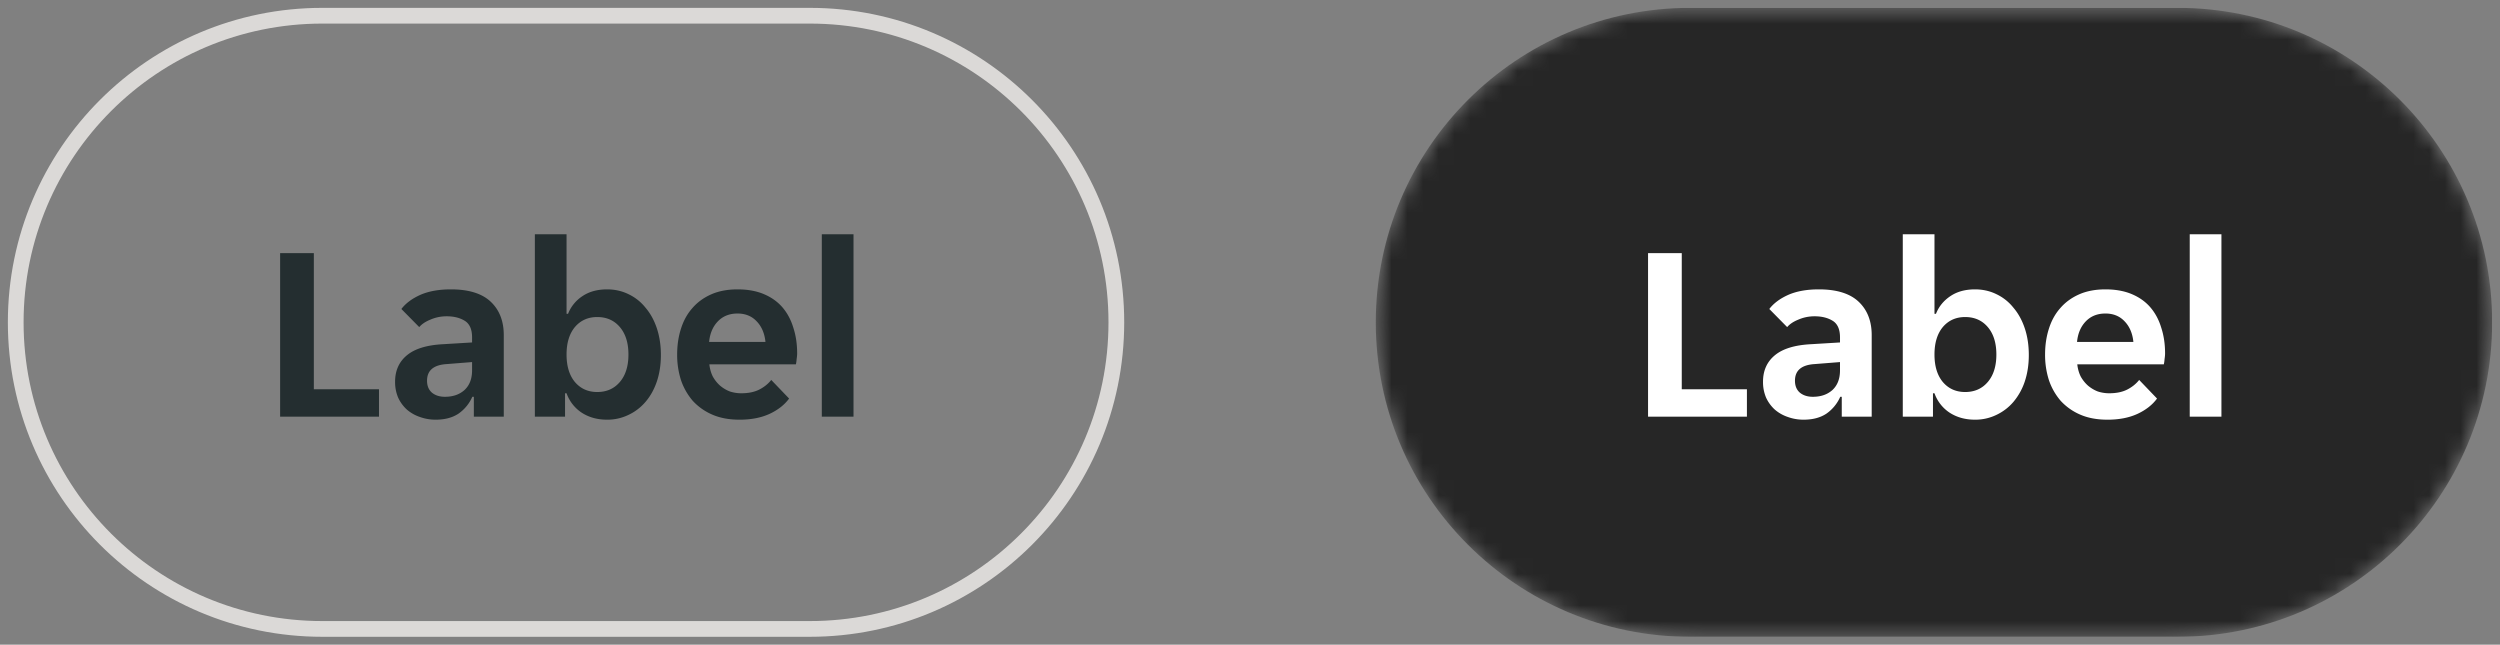
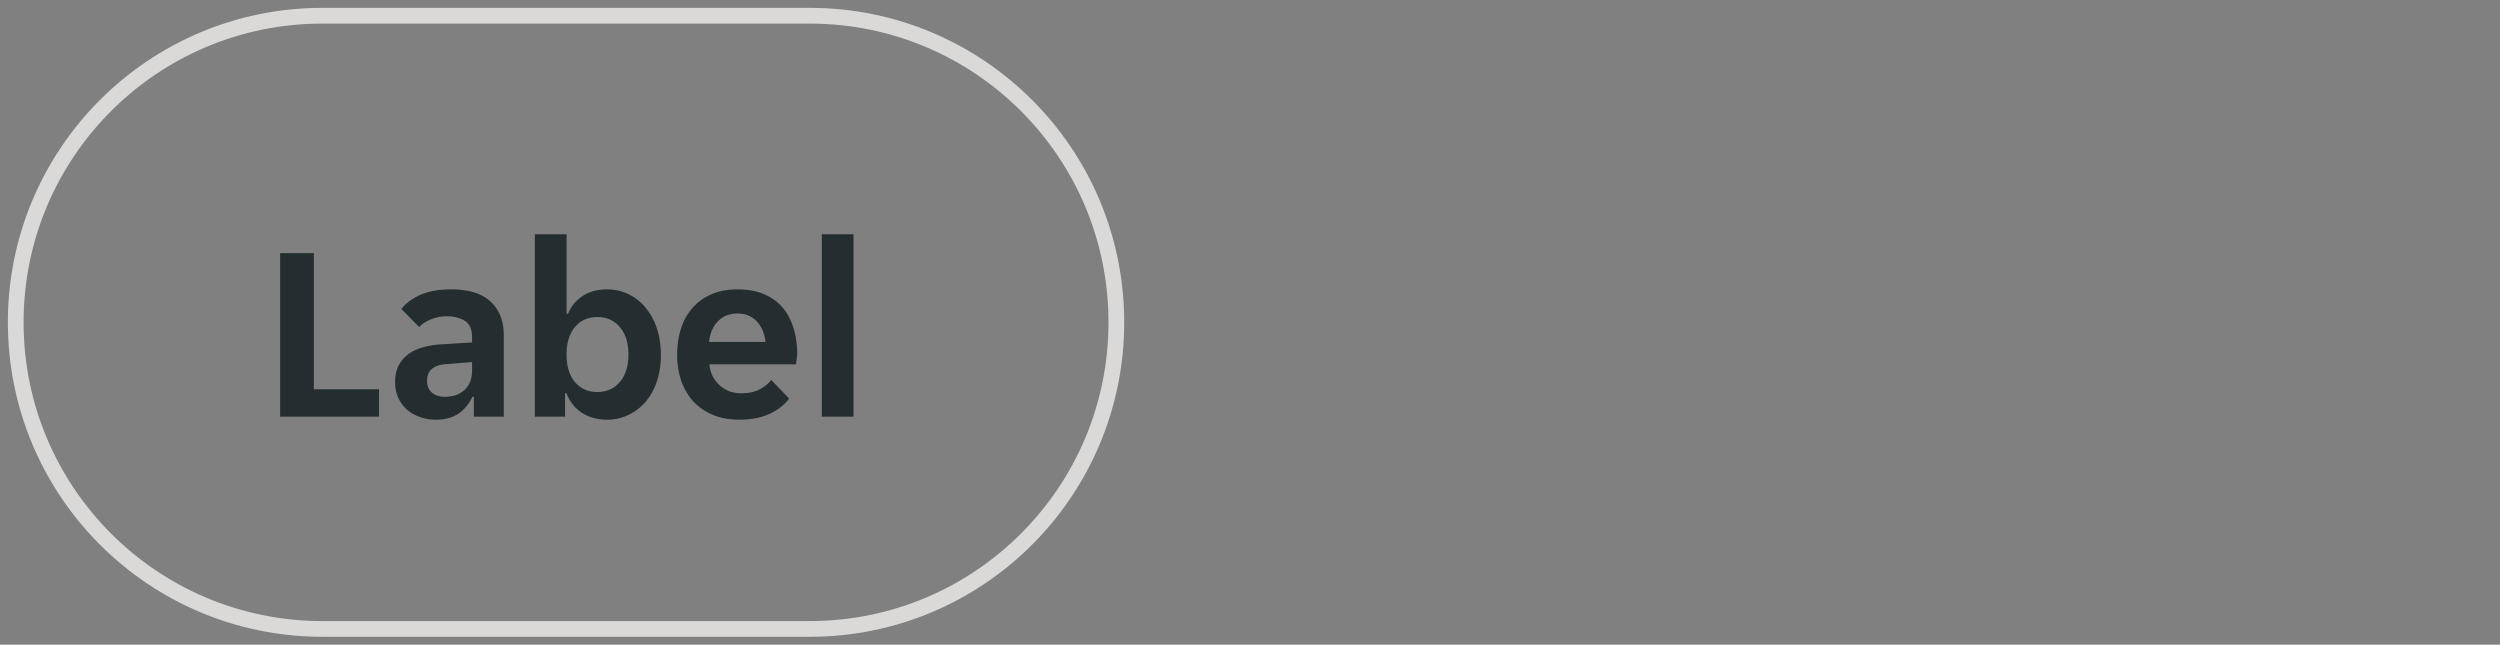
<svg xmlns="http://www.w3.org/2000/svg" width="159" height="41" fill="none">
  <rect width="100%" height="100%" fill="#808080" stroke="none" />
  <g clip-path="url(#hierarchy-multiple-pairing-small-do__a)">
    <path d="M17.816 16.1h2.144v8.656h4.144V26.5h-6.288V16.1Zm9.888 10.592c-.352 0-.688-.059-1.008-.176a2.463 2.463 0 0 1-.816-.464 2.379 2.379 0 0 1-.56-.768 2.535 2.535 0 0 1-.192-1.008c0-.704.25-1.264.752-1.68.501-.416 1.264-.65 2.288-.704l1.856-.112v-.32c0-.512-.155-.864-.464-1.056-.31-.192-.694-.288-1.152-.288-.363 0-.704.07-1.024.208-.32.128-.56.288-.72.48l-1.136-1.152c.277-.363.677-.661 1.2-.896.533-.235 1.184-.352 1.952-.352 1.13 0 1.973.261 2.528.784.554.523.832 1.232.832 2.128V26.5h-1.904v-1.264h-.096a2.56 2.56 0 0 1-.88 1.072c-.384.256-.87.384-1.456.384Zm.592-1.456c.512 0 .928-.144 1.248-.432.32-.299.48-.715.48-1.248v-.528l-1.616.128c-.832.053-1.248.405-1.248 1.056 0 .33.106.587.32.768.213.17.485.256.816.256Zm10.313 1.456c-.619 0-1.157-.15-1.616-.448a2.458 2.458 0 0 1-.96-1.232h-.096V26.5h-1.92V14.9h2.016v5.056h.096a2.39 2.39 0 0 1 .912-1.12c.427-.288.95-.432 1.568-.432.49 0 .944.101 1.36.304.427.203.79.49 1.088.864.31.363.55.8.72 1.312.17.512.256 1.077.256 1.696 0 .608-.085 1.168-.256 1.68-.17.501-.41.933-.72 1.296a3.22 3.22 0 0 1-1.088.832 3.06 3.06 0 0 1-1.36.304Zm-.624-1.76c.597 0 1.077-.213 1.44-.64.363-.427.544-1.008.544-1.744s-.181-1.317-.544-1.744c-.363-.427-.843-.64-1.44-.64-.587 0-1.061.213-1.424.64-.352.427-.528 1.008-.528 1.744s.176 1.317.528 1.744c.363.427.837.64 1.424.64Zm9.05 1.76c-.662 0-1.238-.107-1.728-.32a3.624 3.624 0 0 1-1.248-.88 3.977 3.977 0 0 1-.752-1.328 5.286 5.286 0 0 1-.24-1.616c0-.587.08-1.13.24-1.632.16-.512.4-.95.72-1.312.32-.373.72-.667 1.2-.88.48-.213 1.04-.32 1.68-.32.64 0 1.2.101 1.68.304.48.203.874.485 1.184.848.309.363.538.795.688 1.296.16.49.24 1.03.24 1.616 0 .107-.011.23-.032.368-.011.139-.027.25-.048.336h-5.504c.032.288.106.55.224.784.128.224.282.416.464.576.192.16.4.283.624.368.234.075.474.112.72.112.458 0 .842-.08 1.152-.24.309-.16.56-.363.752-.608l1.136 1.184c-.299.405-.715.73-1.248.976-.534.245-1.168.368-1.904.368Zm-.128-6.752c-.512 0-.928.165-1.248.496-.32.33-.507.768-.56 1.312h3.584c-.054-.544-.24-.981-.56-1.312-.31-.33-.715-.496-1.216-.496Zm5.36-5.04h2.016v11.6h-2.016V14.9Z" fill="#242E30" />
    <path d="M51.5 1h-31C9.73 1 1 9.73 1 20.5S9.73 40 20.5 40h31C62.27 40 71 31.27 71 20.5S62.27 1 51.5 1Z" stroke="#DBD9D7" />
    <mask id="hierarchy-multiple-pairing-small-do__b" style="mask-type:luminance" maskUnits="userSpaceOnUse" x="87" y="0" width="72" height="41">
-       <path d="M138.5.5h-31c-11.046 0-20 8.954-20 20s8.954 20 20 20h31c11.046 0 20-8.954 20-20s-8.954-20-20-20Z" fill="#fff" />
-     </mask>
+       </mask>
    <g mask="url(#hierarchy-multiple-pairing-small-do__b)">
      <path d="M138.5.5h-31c-11.046 0-20 8.954-20 20s8.954 20 20 20h31c11.046 0 20-8.954 20-20s-8.954-20-20-20Z" fill="#262626" />
      <path d="M104.816 16.1h2.144v8.656h4.144V26.5h-6.288V16.1Zm9.888 10.592c-.352 0-.688-.059-1.008-.176a2.45 2.45 0 0 1-.816-.464 2.364 2.364 0 0 1-.56-.768 2.535 2.535 0 0 1-.192-1.008c0-.704.25-1.264.752-1.68.501-.416 1.264-.65 2.288-.704l1.856-.112v-.32c0-.512-.155-.864-.464-1.056-.31-.192-.694-.288-1.152-.288-.363 0-.704.07-1.024.208-.32.128-.56.288-.72.48l-1.136-1.152c.277-.363.677-.661 1.2-.896.533-.235 1.184-.352 1.952-.352 1.13 0 1.973.261 2.528.784.554.523.832 1.232.832 2.128V26.5h-1.904v-1.264h-.096a2.562 2.562 0 0 1-.88 1.072c-.384.256-.87.384-1.456.384Zm.592-1.456c.512 0 .928-.144 1.248-.432.32-.299.48-.715.48-1.248v-.528l-1.616.128c-.832.053-1.248.405-1.248 1.056 0 .33.106.587.32.768.213.17.485.256.816.256Zm10.313 1.456c-.619 0-1.157-.15-1.616-.448a2.458 2.458 0 0 1-.96-1.232h-.096V26.5h-1.92V14.9h2.016v5.056h.096c.181-.459.485-.832.912-1.12.427-.288.949-.432 1.568-.432.491 0 .944.101 1.36.304.427.203.789.49 1.088.864.309.363.549.8.72 1.312.171.512.256 1.077.256 1.696 0 .608-.085 1.168-.256 1.68a3.93 3.93 0 0 1-.72 1.296c-.299.352-.661.63-1.088.832a3.062 3.062 0 0 1-1.36.304Zm-.624-1.76c.597 0 1.077-.213 1.44-.64.363-.427.544-1.008.544-1.744s-.181-1.317-.544-1.744c-.363-.427-.843-.64-1.44-.64-.587 0-1.061.213-1.424.64-.352.427-.528 1.008-.528 1.744s.176 1.317.528 1.744c.363.427.837.64 1.424.64Zm9.05 1.76c-.662 0-1.238-.107-1.728-.32a3.619 3.619 0 0 1-1.248-.88 3.96 3.96 0 0 1-.752-1.328 5.286 5.286 0 0 1-.24-1.616c0-.587.08-1.13.24-1.632.16-.512.4-.95.72-1.312.32-.373.72-.667 1.2-.88.48-.213 1.04-.32 1.68-.32.64 0 1.2.101 1.68.304.48.203.874.485 1.184.848.309.363.538.795.688 1.296.16.49.24 1.03.24 1.616 0 .107-.011.23-.032.368-.011.139-.027.25-.048.336h-5.504c.032.288.106.55.224.784.128.224.282.416.464.576.192.16.4.283.624.368.234.075.474.112.72.112.458 0 .842-.08 1.152-.24.309-.16.56-.363.752-.608l1.136 1.184c-.299.405-.715.73-1.248.976-.534.245-1.168.368-1.904.368Zm-.128-6.752c-.512 0-.928.165-1.248.496-.32.33-.507.768-.56 1.312h3.584c-.054-.544-.24-.981-.56-1.312-.31-.33-.715-.496-1.216-.496Zm5.36-5.04h2.016v11.6h-2.016V14.9Z" fill="#fff" />
    </g>
  </g>
  <defs>
    <clipPath id="hierarchy-multiple-pairing-small-do__a">
      <path fill="#fff" transform="translate(.5 .5)" d="M0 0h158v40H0z" />
    </clipPath>
  </defs>
</svg>